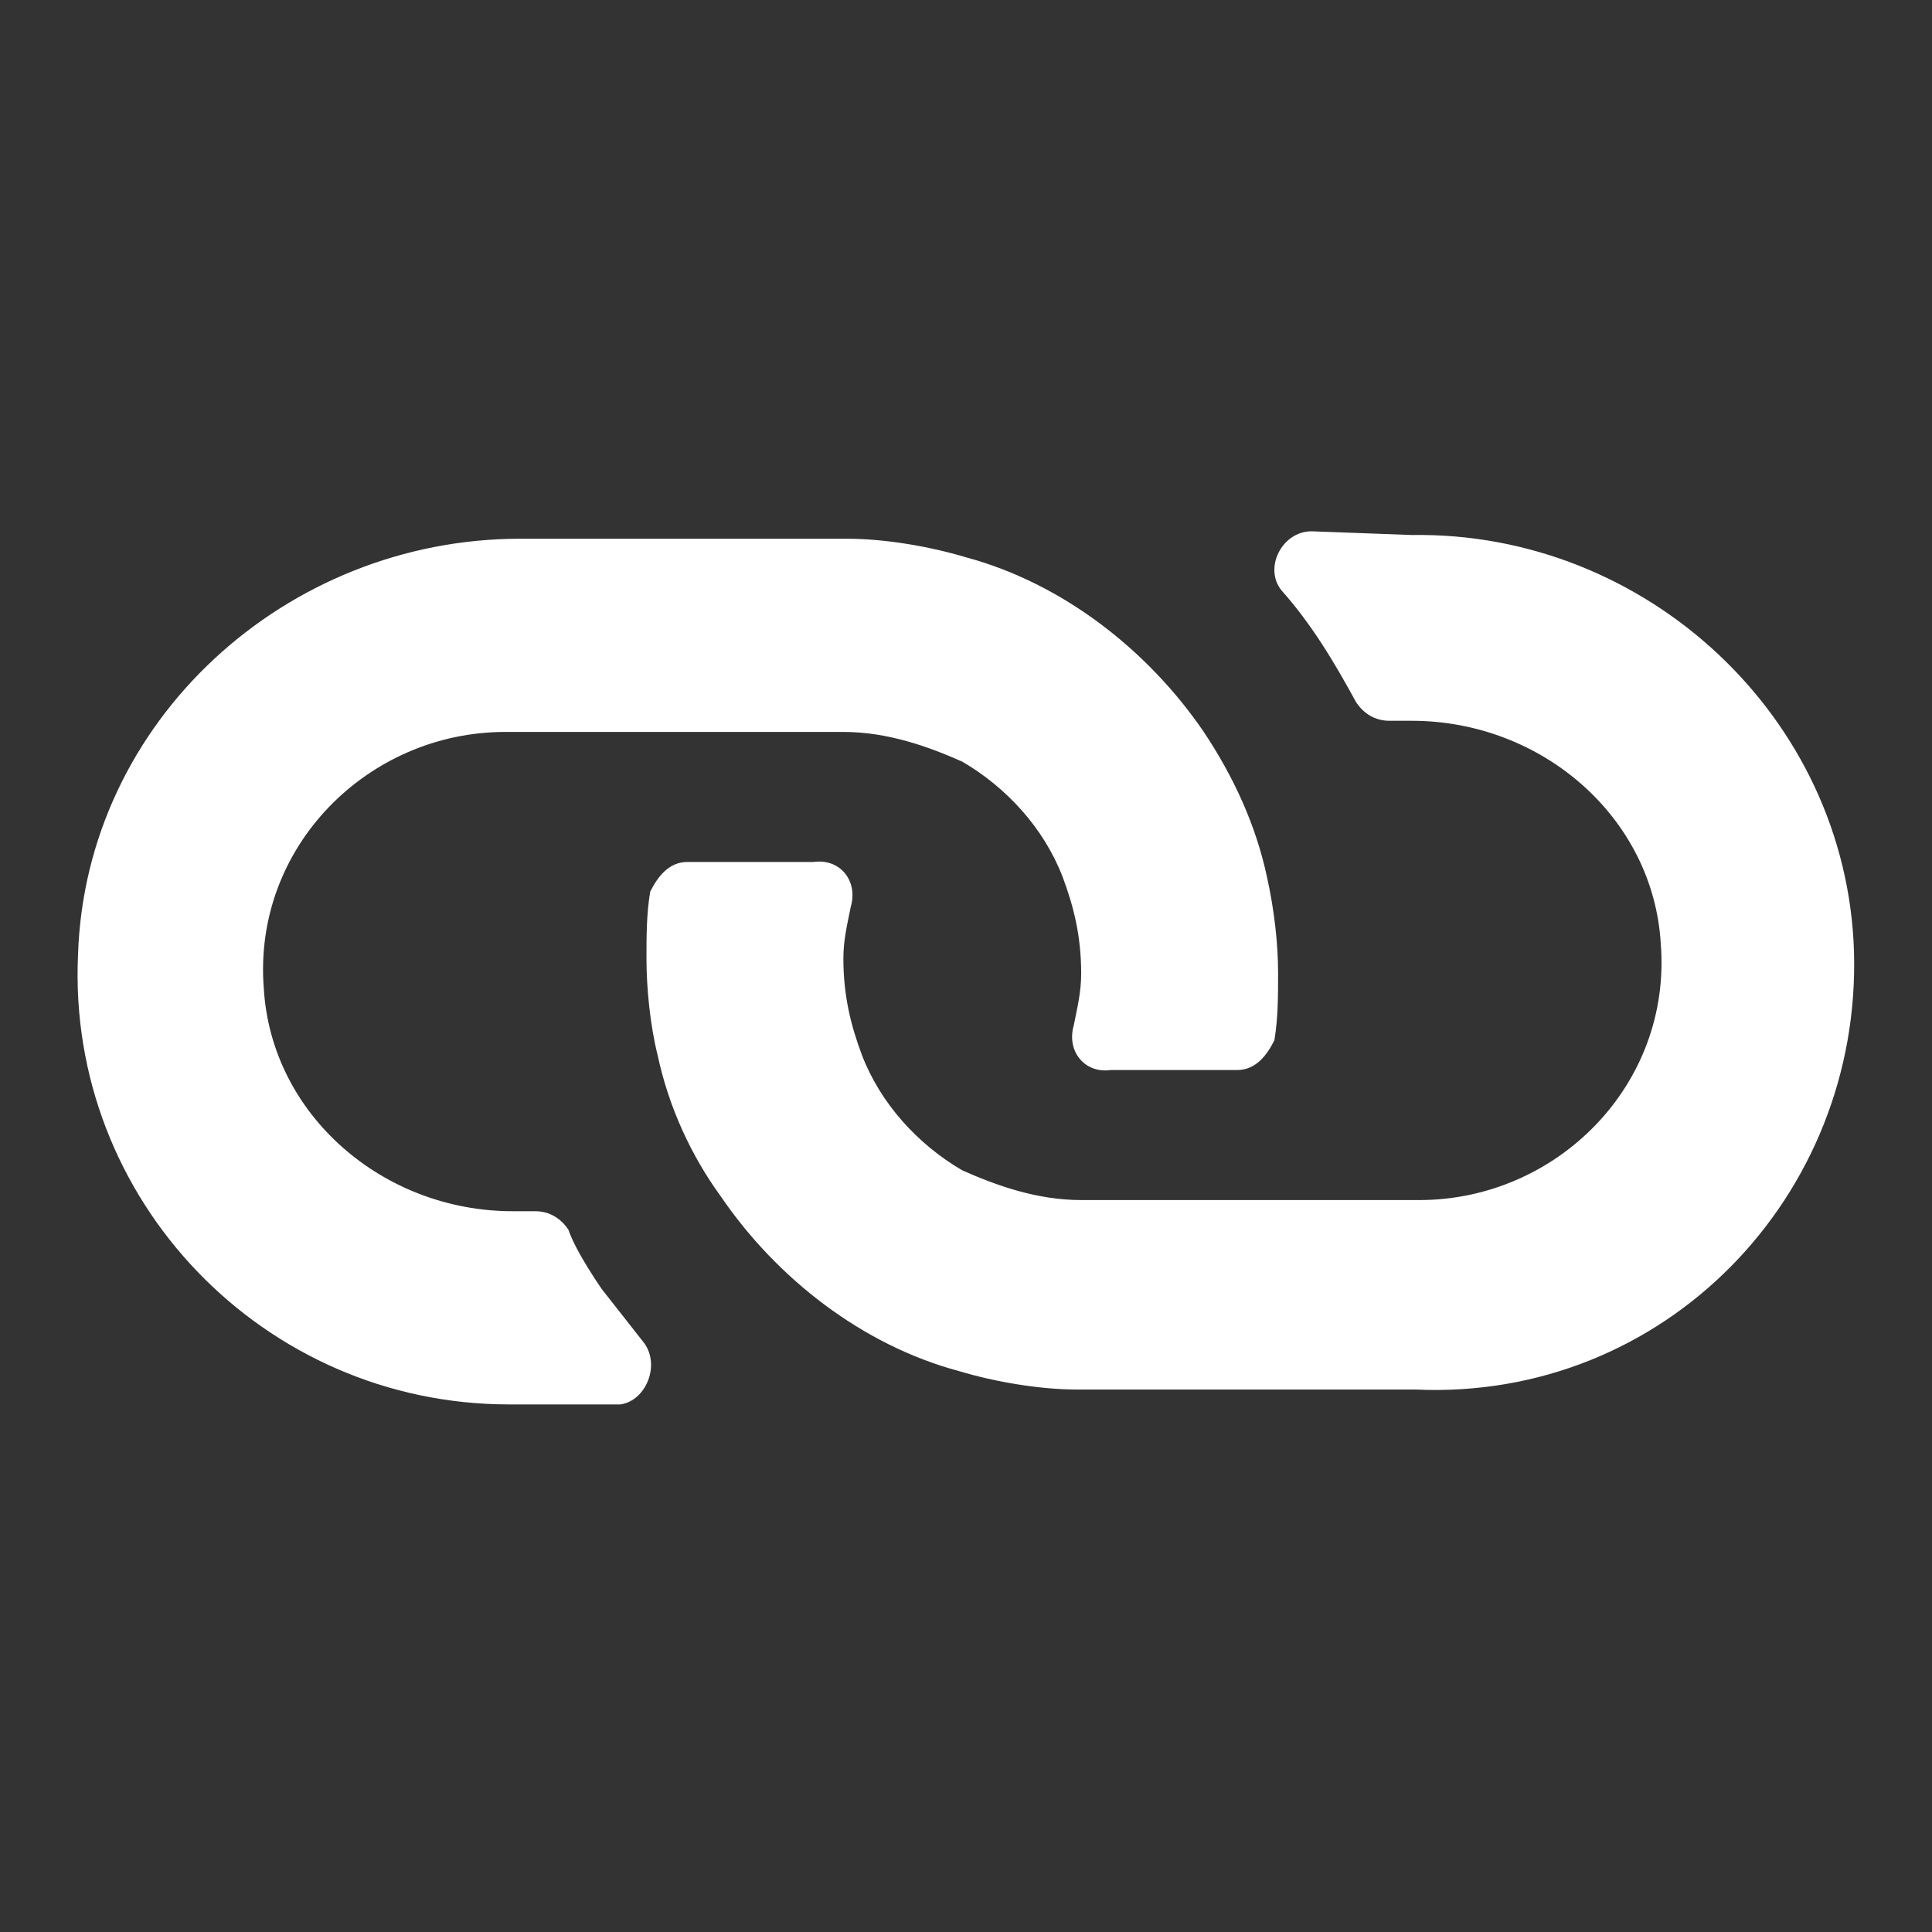
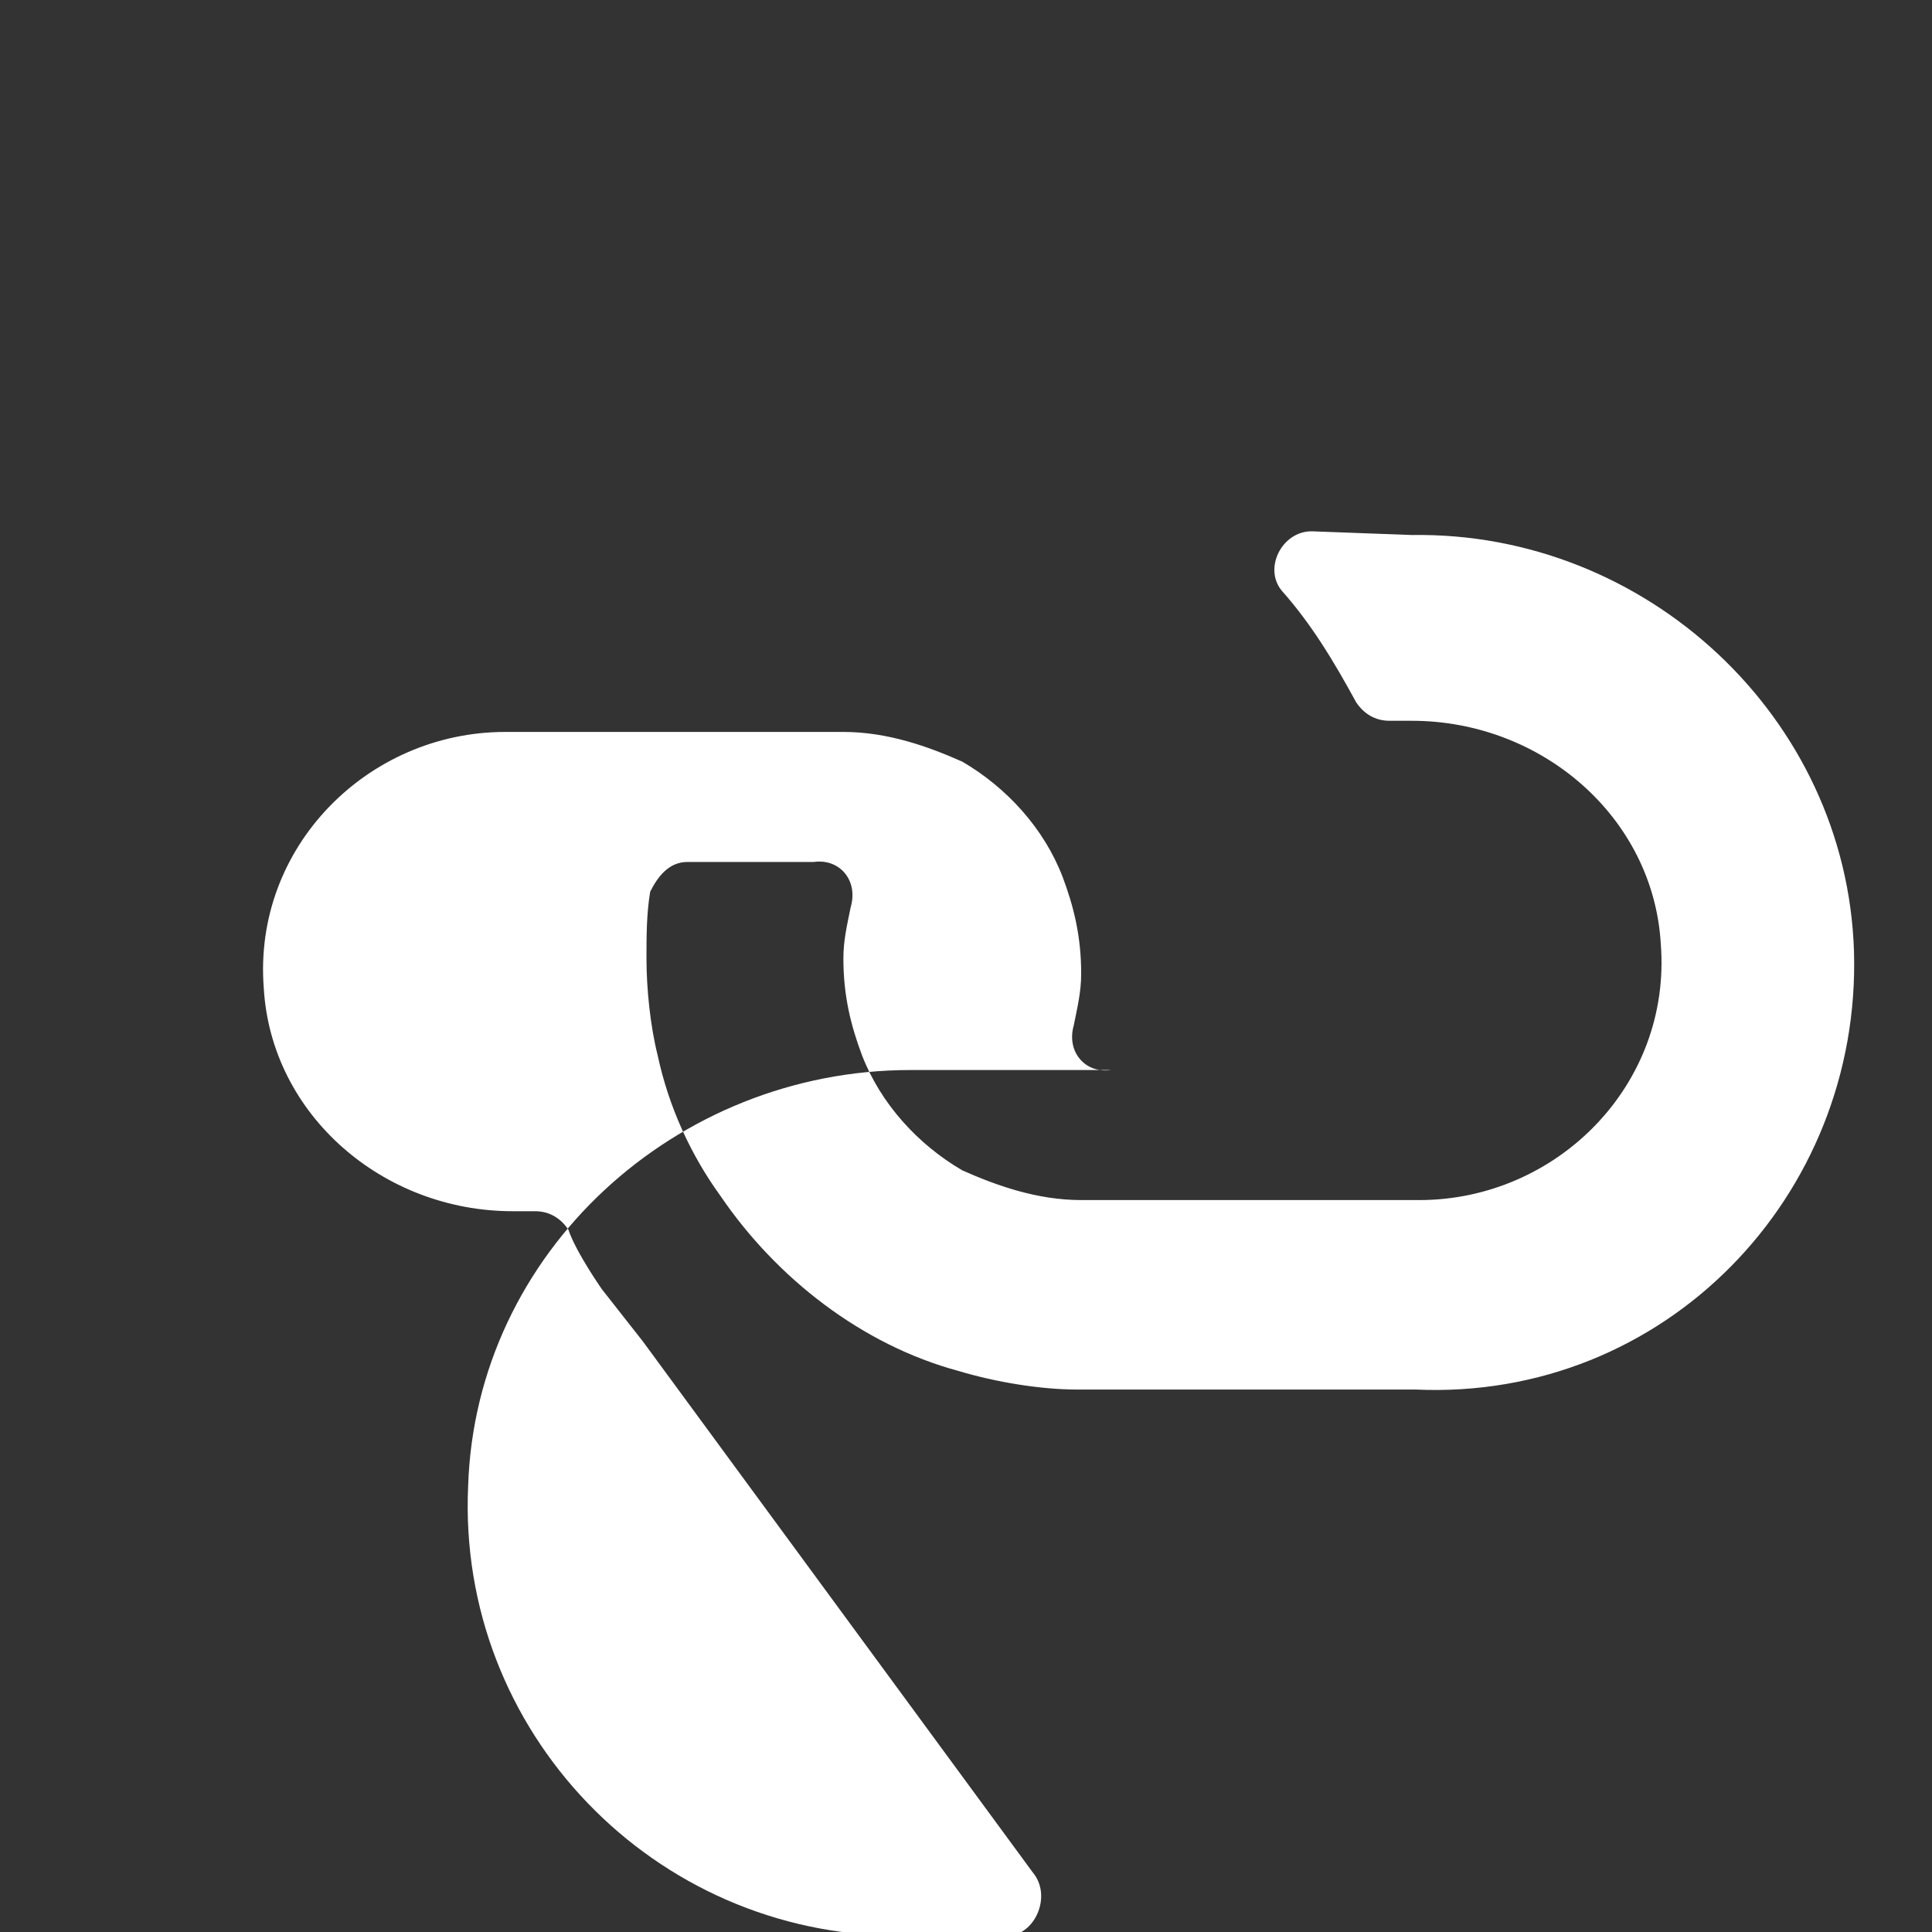
<svg xmlns="http://www.w3.org/2000/svg" width="52" height="52" viewBox="0 0 52 52">
  <rect x="0" y="0" width="52" height="52" fill="#333333" stroke="none" />
-   <path fill="#fff" d="m17.3 36.1l-1.1-1.4s-0.7-1-0.9-1.6c-0.2-0.3-0.5-0.5-0.9-0.5h-0.6c-3.5 0-6.5-2.6-6.7-6-0.3-3.8 2.8-6.9 6.5-6.9h9.1c1.2 0 2.3 0.4 3.2 0.8 1.2 0.7 2.2 1.8 2.7 3.1 0.3 0.8 0.5 1.6 0.5 2.6 0 0.5-0.1 0.9-0.2 1.4-0.2 0.7 0.3 1.3 1 1.2h3.4c0.5 0 0.8-0.4 1-0.8 0.1-0.6 0.1-1.2 0.1-1.8 0-0.8-0.1-1.7-0.3-2.6-0.3-1.4-0.9-2.7-1.7-3.9-1.5-2.2-3.8-4-6.4-4.7-1-0.3-2.2-0.5-3.2-0.5h-8.8c-6.3 0-11.7 4.9-11.9 11.2-0.3 6.6 5 12.1 11.6 12.1h3c0.7-0.1 1.1-1.1 0.6-1.7z m32.6-10.5c-0.2-6.3-5.6-11.3-11.9-11.2l-2.7-0.1c-0.8 0-1.3 1-0.8 1.6 0.8 0.9 1.4 1.9 2 3 0.2 0.3 0.5 0.5 0.9 0.5h0.6c3.5 0 6.5 2.6 6.7 6 0.3 3.8-2.8 6.9-6.5 6.9h-9.1c-1.2 0-2.3-0.4-3.2-0.8-1.2-0.7-2.2-1.8-2.7-3.1-0.3-0.8-0.5-1.6-0.5-2.6 0-0.5 0.1-0.9 0.2-1.4 0.2-0.7-0.3-1.3-1-1.2h-3.4c-0.5 0-0.8 0.4-1 0.8-0.1 0.6-0.1 1.2-0.1 1.8 0 0.8 0.1 1.8 0.3 2.6 0.3 1.4 0.9 2.7 1.7 3.8 1.5 2.2 3.8 4 6.4 4.7 1 0.3 2.2 0.5 3.2 0.5h9.1c6.7 0.3 12-5.2 11.8-11.8z" />
+   <path fill="#fff" d="m17.3 36.1l-1.1-1.4s-0.7-1-0.9-1.6c-0.2-0.3-0.5-0.5-0.9-0.5h-0.6c-3.5 0-6.5-2.6-6.7-6-0.3-3.8 2.8-6.9 6.5-6.9h9.1c1.2 0 2.3 0.4 3.2 0.8 1.2 0.7 2.2 1.8 2.7 3.1 0.3 0.8 0.5 1.6 0.5 2.6 0 0.5-0.1 0.9-0.2 1.4-0.2 0.7 0.3 1.3 1 1.2h3.4h-8.8c-6.3 0-11.7 4.9-11.9 11.2-0.3 6.6 5 12.1 11.6 12.1h3c0.7-0.1 1.1-1.1 0.6-1.7z m32.6-10.5c-0.2-6.3-5.6-11.3-11.9-11.2l-2.7-0.1c-0.8 0-1.3 1-0.8 1.6 0.8 0.9 1.4 1.9 2 3 0.2 0.3 0.5 0.5 0.9 0.5h0.6c3.5 0 6.5 2.6 6.7 6 0.3 3.8-2.8 6.9-6.5 6.9h-9.1c-1.2 0-2.3-0.4-3.2-0.8-1.2-0.7-2.2-1.8-2.7-3.1-0.3-0.8-0.5-1.6-0.5-2.6 0-0.5 0.1-0.9 0.2-1.4 0.2-0.7-0.3-1.3-1-1.2h-3.4c-0.5 0-0.8 0.4-1 0.8-0.1 0.6-0.1 1.2-0.1 1.8 0 0.8 0.1 1.8 0.3 2.6 0.3 1.4 0.9 2.7 1.7 3.8 1.5 2.2 3.8 4 6.4 4.7 1 0.3 2.2 0.5 3.2 0.5h9.1c6.7 0.3 12-5.2 11.8-11.8z" />
</svg>